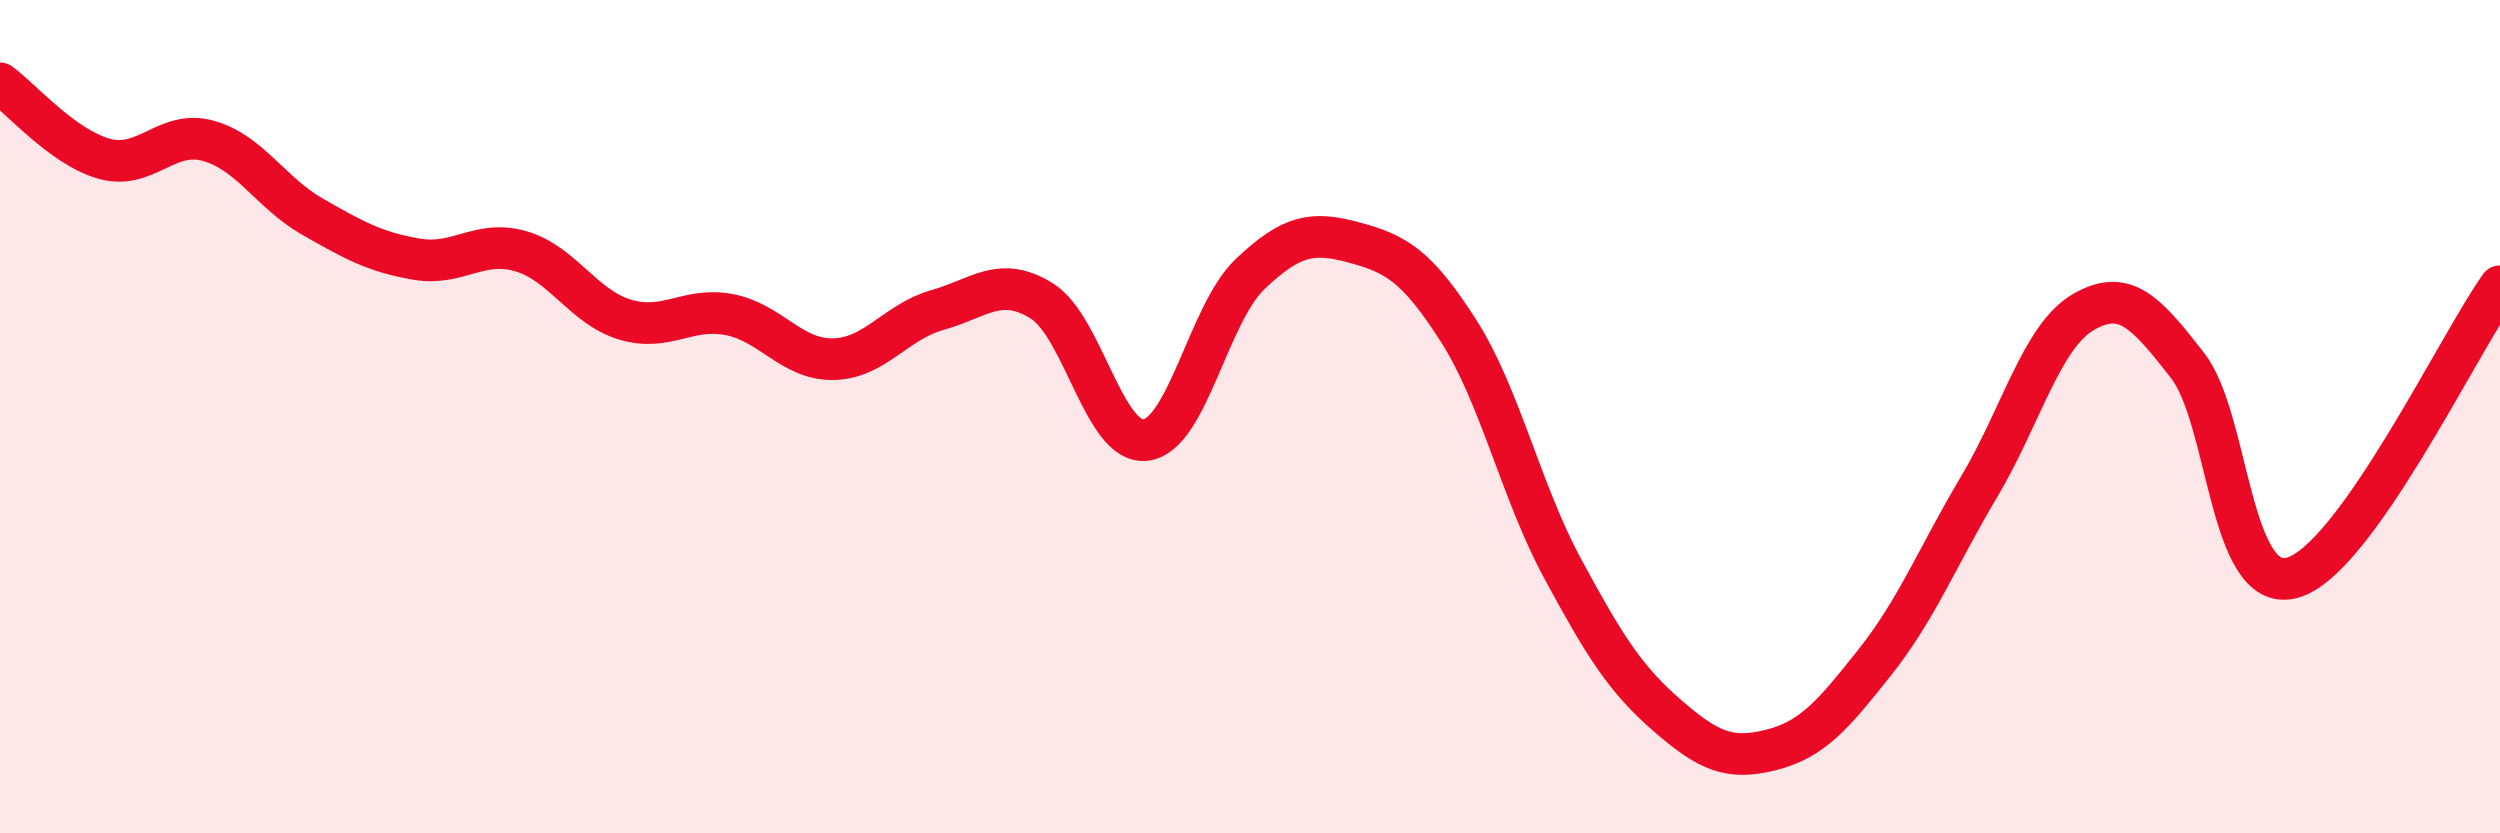
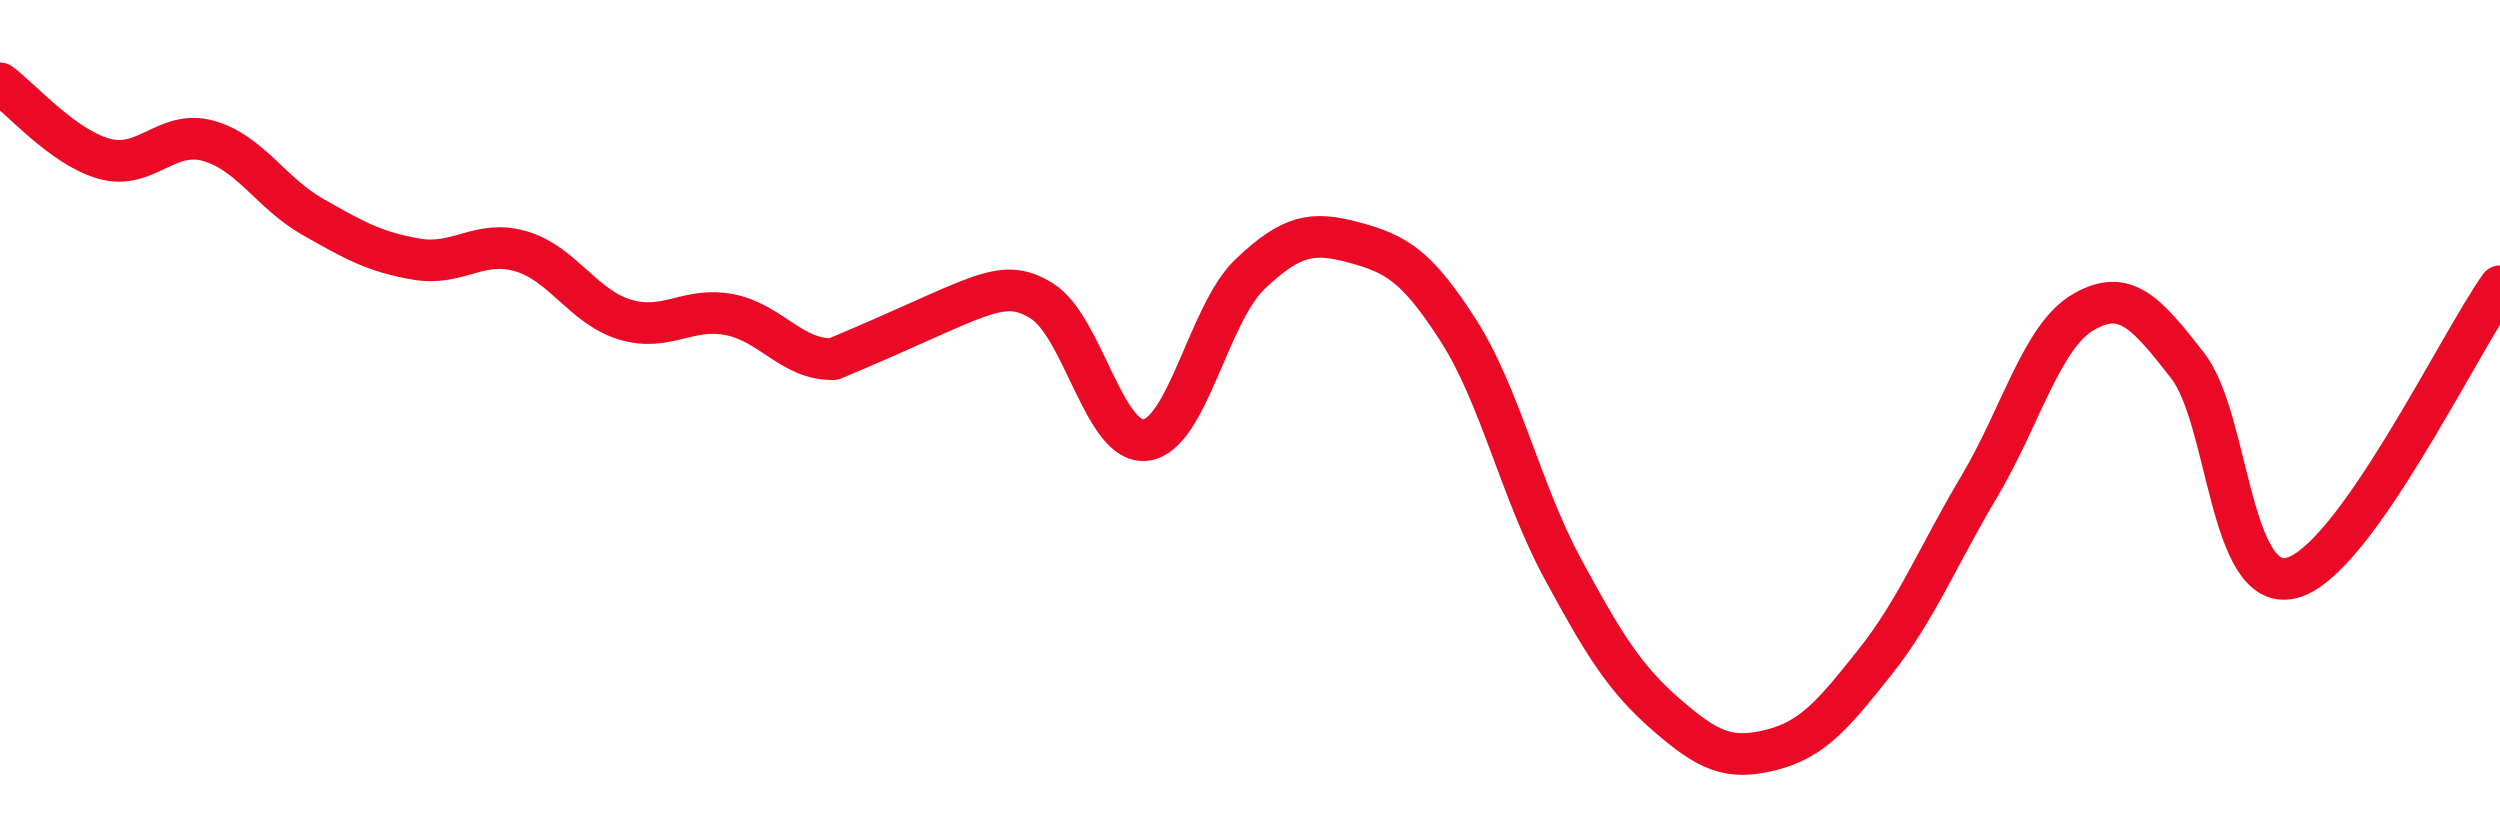
<svg xmlns="http://www.w3.org/2000/svg" width="60" height="20" viewBox="0 0 60 20">
-   <path d="M 0,2 C 0.5,2.36 1.5,3.53 2.5,3.81 C 3.5,4.09 4,3.1 5,3.38 C 6,3.66 6.5,4.63 7.5,5.2 C 8.5,5.77 9,6.05 10,6.22 C 11,6.39 11.5,5.74 12.5,6.03 C 13.5,6.32 14,7.37 15,7.67 C 16,7.97 16.5,7.36 17.5,7.55 C 18.5,7.74 19,8.64 20,8.62 C 21,8.6 21.5,7.72 22.5,7.44 C 23.5,7.16 24,6.6 25,7.22 C 26,7.84 26.5,10.69 27.5,10.56 C 28.5,10.43 29,7.53 30,6.58 C 31,5.63 31.5,5.55 32.5,5.82 C 33.5,6.09 34,6.37 35,7.93 C 36,9.49 36.5,11.79 37.5,13.64 C 38.5,15.49 39,16.29 40,17.16 C 41,18.03 41.5,18.25 42.5,18 C 43.5,17.75 44,17.15 45,15.89 C 46,14.63 46.5,13.36 47.5,11.68 C 48.5,10 49,8.07 50,7.49 C 51,6.91 51.5,7.49 52.5,8.77 C 53.5,10.05 53.5,14.25 55,13.87 C 56.5,13.49 59,8.27 60,6.87L60 20L0 20Z" fill="#EB0A25" opacity="0.1" stroke-linecap="round" stroke-linejoin="round" />
-   <path d="M 0,2 C 0.5,2.36 1.5,3.53 2.5,3.81 C 3.5,4.09 4,3.1 5,3.38 C 6,3.66 6.5,4.63 7.5,5.2 C 8.5,5.77 9,6.05 10,6.22 C 11,6.39 11.5,5.74 12.5,6.03 C 13.5,6.32 14,7.37 15,7.67 C 16,7.97 16.5,7.36 17.5,7.55 C 18.5,7.74 19,8.64 20,8.62 C 21,8.6 21.5,7.72 22.5,7.44 C 23.5,7.16 24,6.6 25,7.22 C 26,7.84 26.5,10.69 27.5,10.56 C 28.5,10.43 29,7.53 30,6.58 C 31,5.63 31.5,5.55 32.5,5.82 C 33.5,6.09 34,6.37 35,7.93 C 36,9.49 36.5,11.79 37.5,13.64 C 38.5,15.49 39,16.29 40,17.16 C 41,18.03 41.5,18.25 42.5,18 C 43.5,17.75 44,17.15 45,15.89 C 46,14.63 46.5,13.36 47.5,11.68 C 48.5,10 49,8.07 50,7.49 C 51,6.91 51.5,7.49 52.5,8.77 C 53.5,10.05 53.5,14.25 55,13.87 C 56.5,13.49 59,8.27 60,6.87" stroke="#EB0A25" stroke-width="1" fill="none" stroke-linecap="round" stroke-linejoin="round" />
+   <path d="M 0,2 C 0.5,2.36 1.5,3.53 2.5,3.81 C 3.5,4.09 4,3.1 5,3.38 C 6,3.66 6.5,4.63 7.5,5.2 C 8.5,5.77 9,6.05 10,6.22 C 11,6.39 11.5,5.74 12.5,6.03 C 13.5,6.32 14,7.37 15,7.67 C 16,7.97 16.5,7.36 17.5,7.55 C 18.5,7.74 19,8.64 20,8.62 C 23.5,7.16 24,6.6 25,7.22 C 26,7.84 26.5,10.69 27.5,10.56 C 28.5,10.43 29,7.53 30,6.58 C 31,5.63 31.5,5.55 32.5,5.82 C 33.5,6.09 34,6.37 35,7.93 C 36,9.49 36.5,11.79 37.5,13.64 C 38.5,15.49 39,16.29 40,17.16 C 41,18.03 41.5,18.25 42.5,18 C 43.5,17.75 44,17.15 45,15.89 C 46,14.63 46.5,13.36 47.5,11.68 C 48.5,10 49,8.07 50,7.49 C 51,6.91 51.5,7.49 52.5,8.77 C 53.5,10.05 53.5,14.25 55,13.87 C 56.5,13.49 59,8.27 60,6.87" stroke="#EB0A25" stroke-width="1" fill="none" stroke-linecap="round" stroke-linejoin="round" />
</svg>